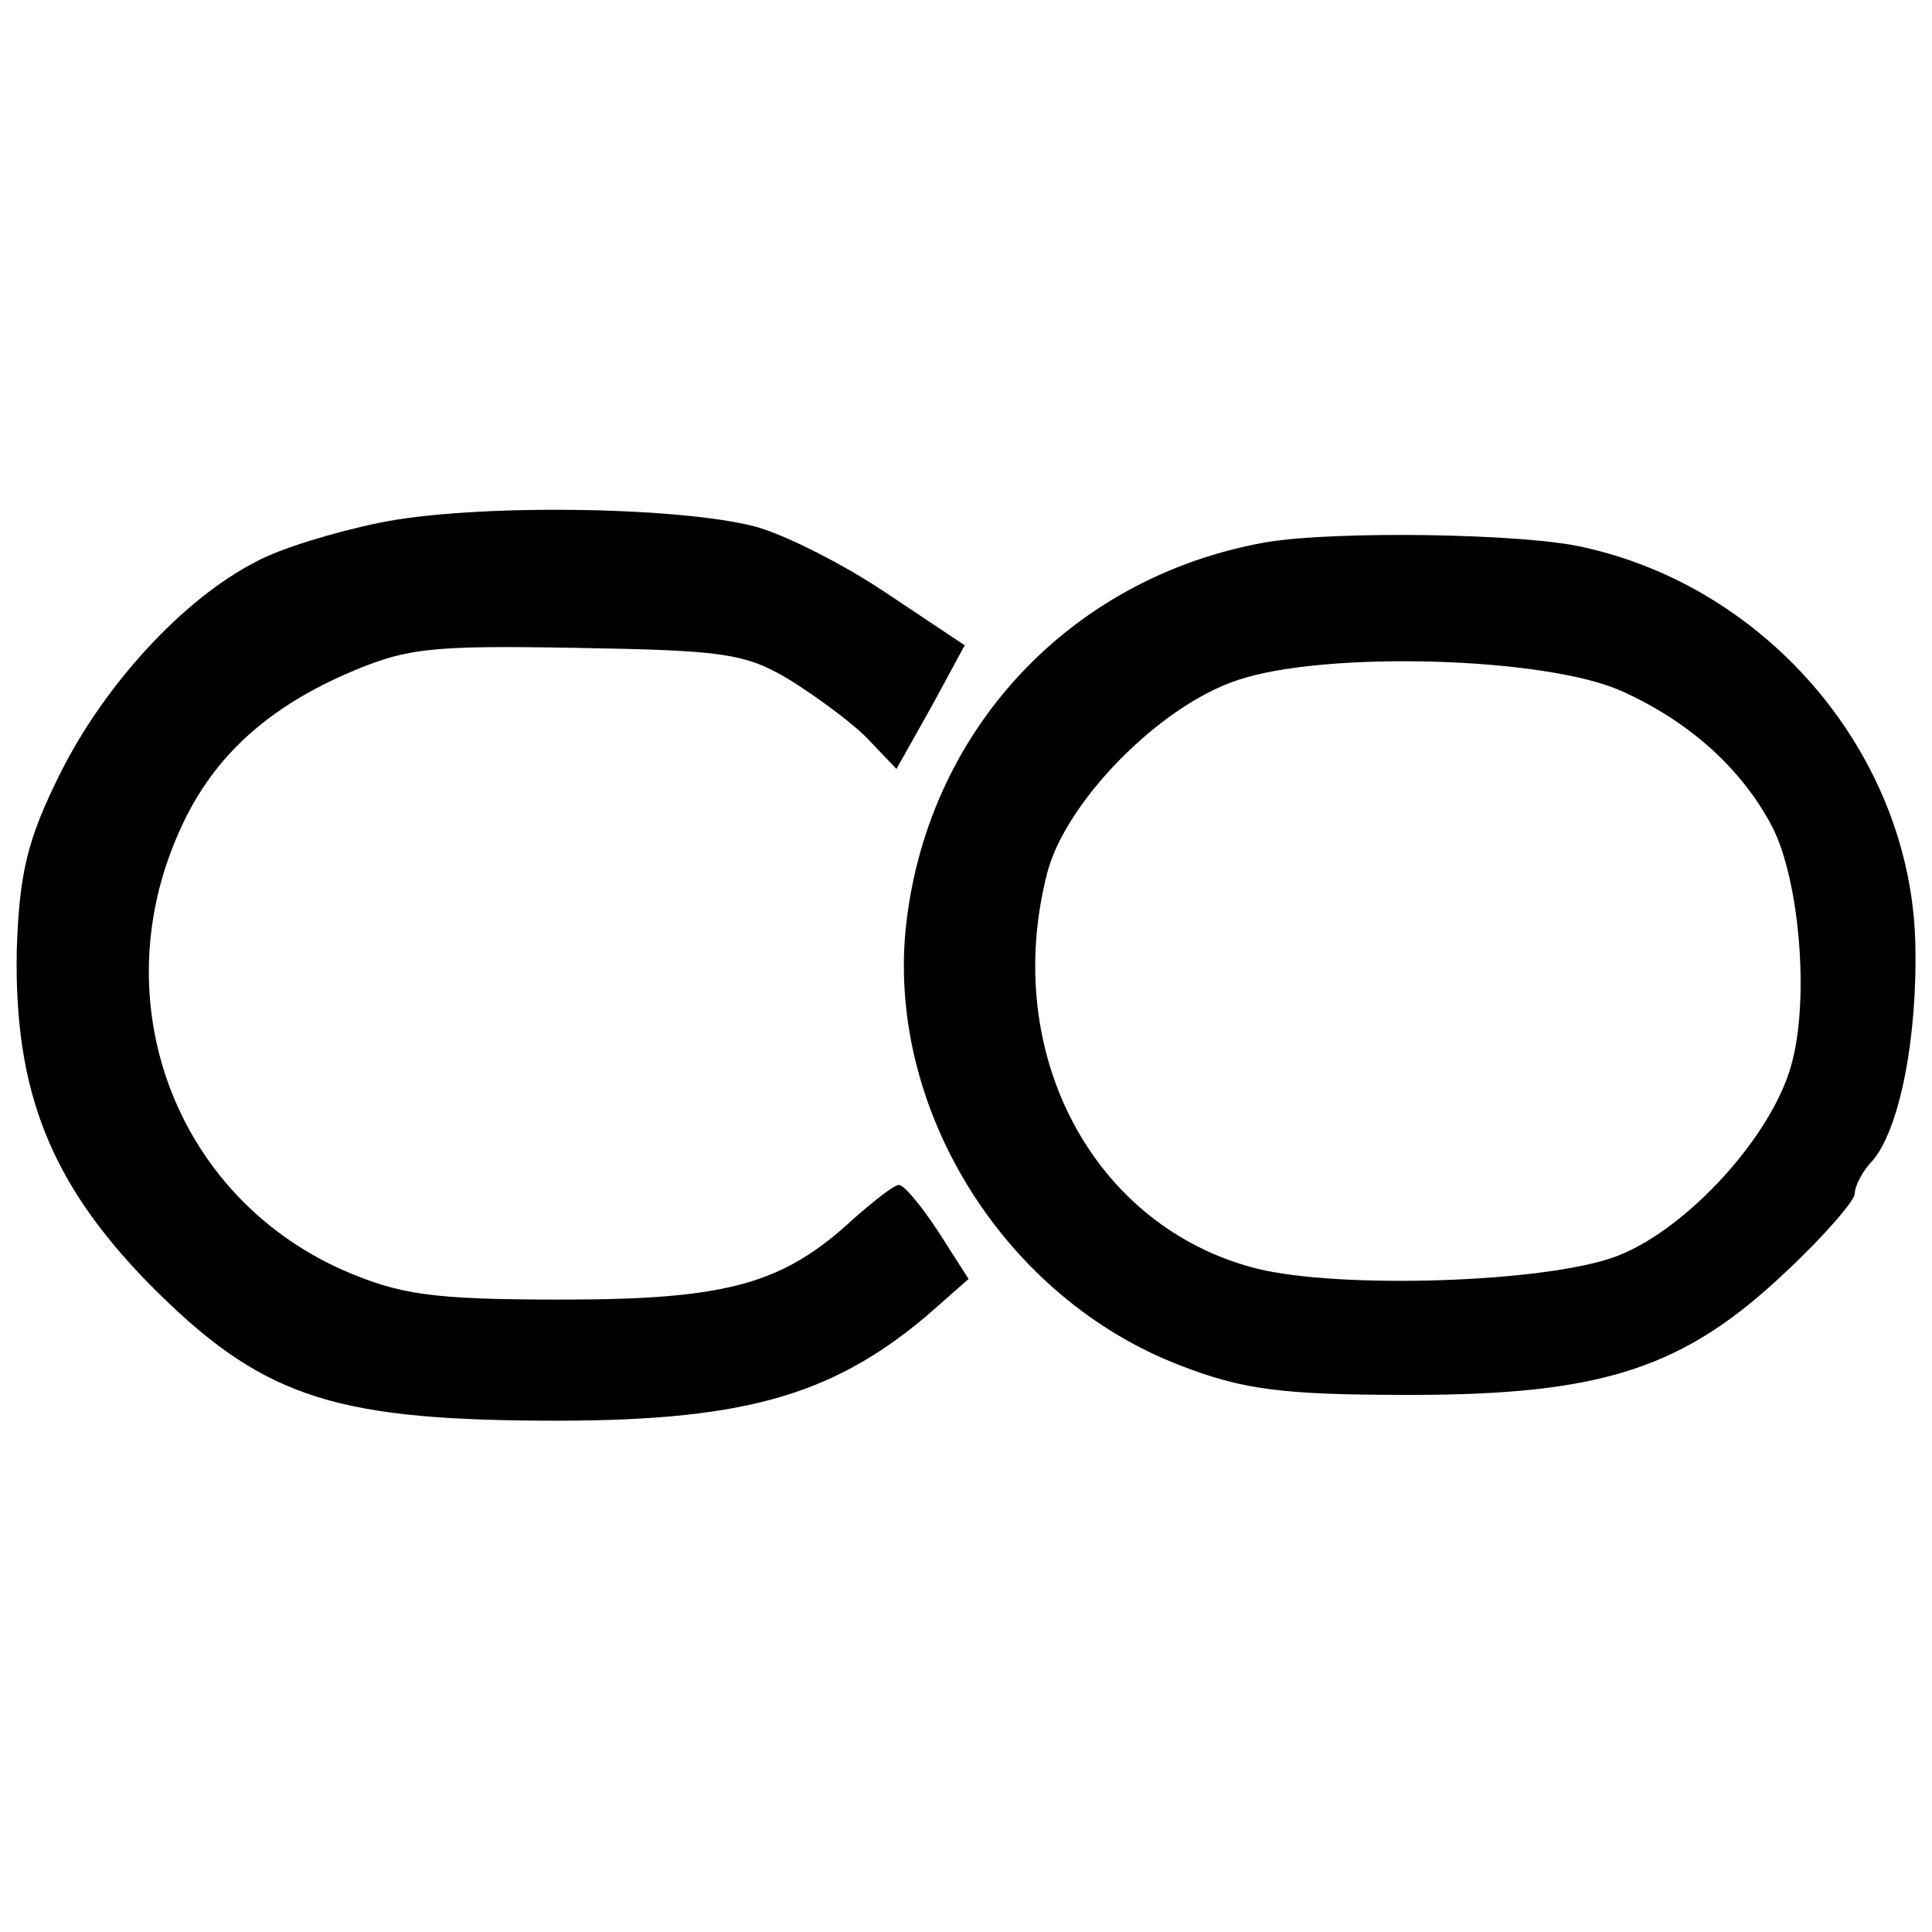
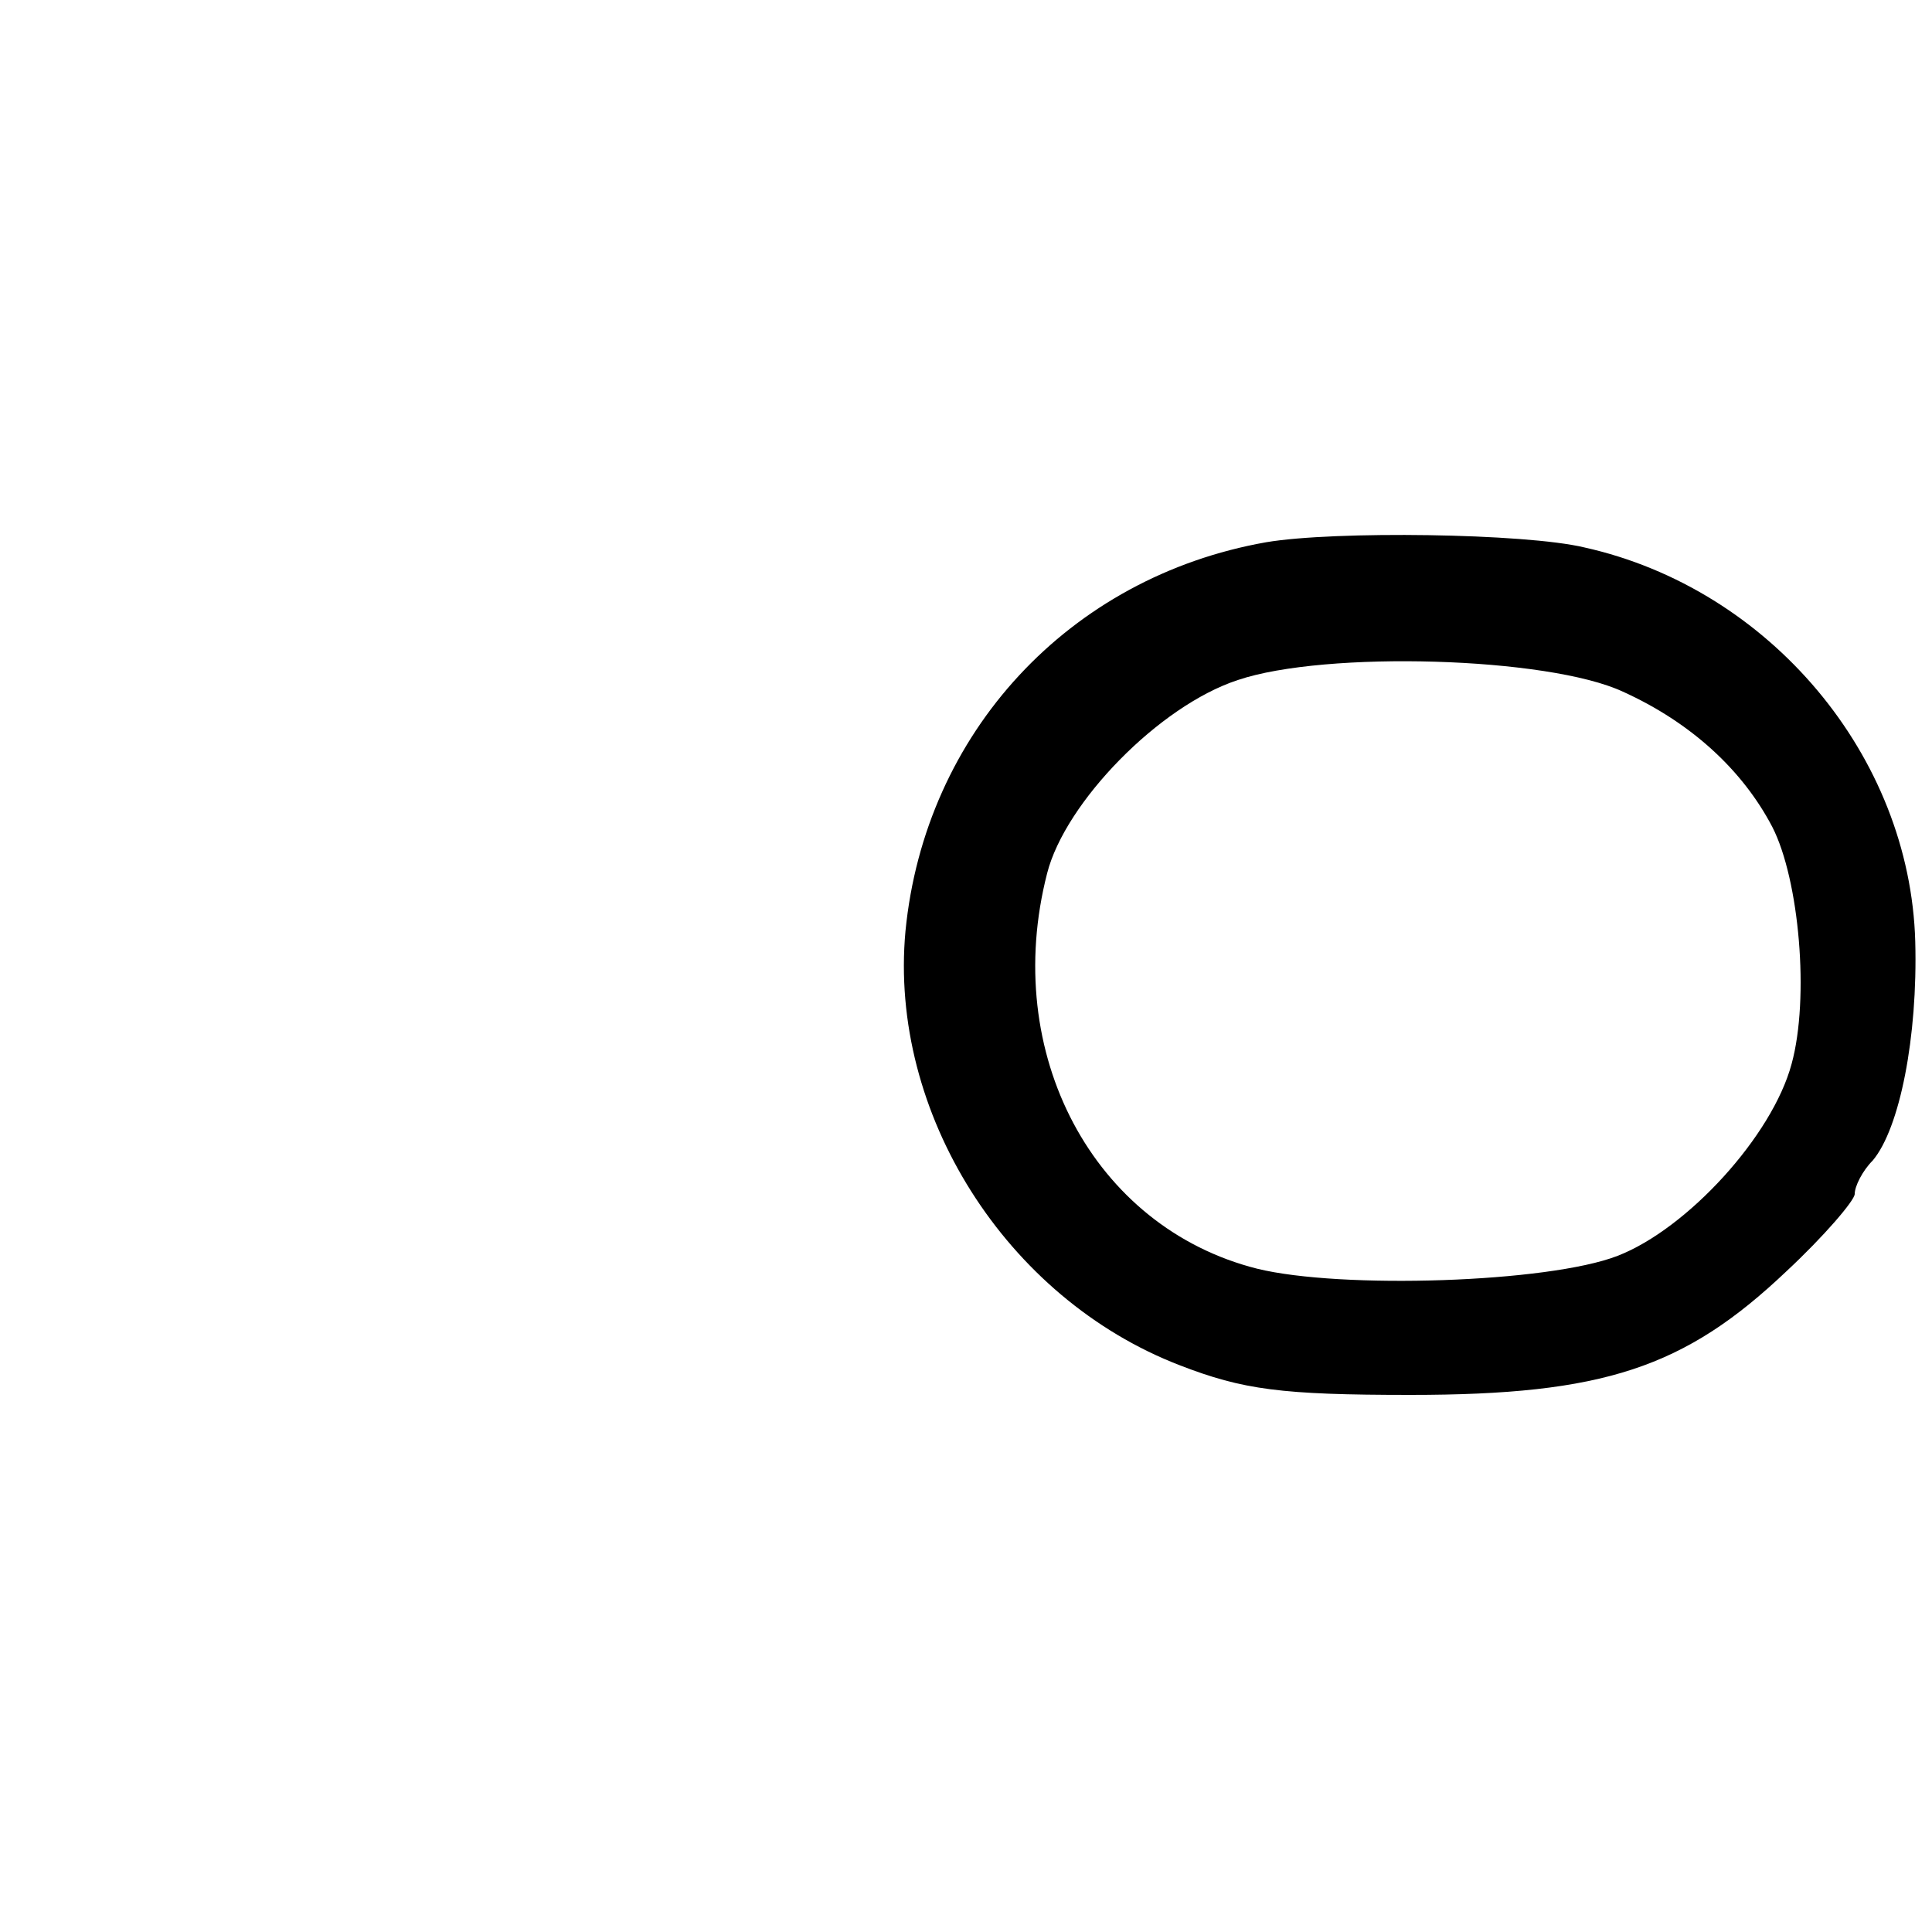
<svg xmlns="http://www.w3.org/2000/svg" version="1.0" width="150pt" height="150pt" viewBox="0 0 150 150" preserveAspectRatio="xMidYMid meet">
  <g transform="translate(0,150) scale(0.1,-0.1)" fill="#000000" stroke="none">
-     <path d="M294 1094 c-34 -7 -77 -20 -95 -30 -57 -29 -118 -96 -152 -164 -26 -52 -32 -78 -34 -138 -2 -109 26 -180 102 -258 86 -87 140 -106 305 -107 154 -1 224 18 299 81 l33 29 -23 36 c-13 20 -27 37 -31 37 -4 0 -19 -12 -35 -26 -55 -51 -98 -63 -227 -63 -102 0 -126 4 -170 23 -130 58 -186 208 -127 340 24 55 65 94 128 122 48 21 65 23 180 21 116 -2 132 -4 168 -26 22 -14 49 -34 60 -46 l21 -22 27 48 26 48 -60 40 c-34 23 -80 46 -102 52 -60 16 -221 18 -293 3z" />
    <path d="M983 1079 c-153 -27 -265 -148 -280 -302 -13 -141 78 -285 213 -337 49 -19 79 -23 179 -23 150 0 213 21 292 96 29 27 53 55 53 60 0 6 6 18 14 26 21 25 35 96 33 170 -4 144 -113 274 -257 306 -46 11 -194 13 -247 4z m277 -116 c53 -24 93 -61 116 -105 21 -41 29 -133 15 -184 -15 -56 -81 -128 -135 -149 -54 -21 -215 -26 -280 -10 -127 32 -199 167 -163 307 14 55 87 130 148 150 68 23 241 18 299 -9z" />
  </g>
</svg>